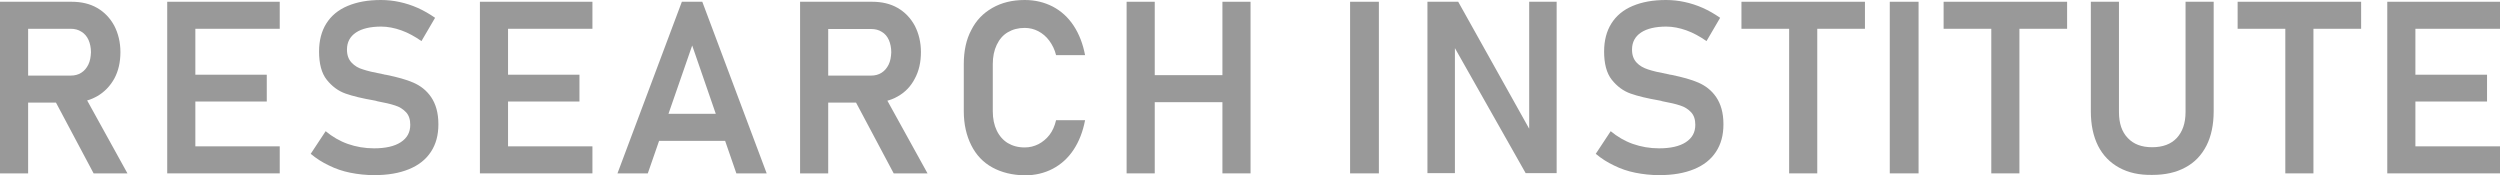
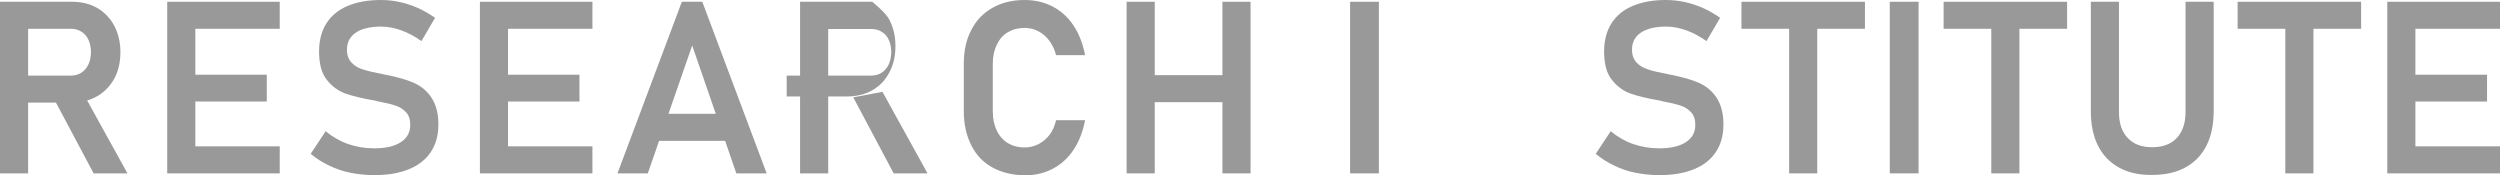
<svg xmlns="http://www.w3.org/2000/svg" version="1.1" id="レイヤー_1" x="0px" y="0px" viewBox="0 0 113.77 7.97" style="enable-background:new 0 0 113.77 7.97;" xml:space="preserve">
  <style type="text/css">
	.st0{fill:#999999;}
</style>
  <g>
    <g>
      <path class="st0" d="M0,0.08h1.28v7.81H0V0.08z M0.53,3.44h2.69c0.18,0,0.34-0.04,0.48-0.13c0.14-0.09,0.24-0.21,0.32-0.37    s0.11-0.35,0.12-0.56c0-0.21-0.04-0.4-0.11-0.56S3.84,1.52,3.7,1.44c-0.14-0.09-0.3-0.13-0.48-0.13H0.53V0.08h2.73    c0.44,0,0.83,0.09,1.16,0.28S5.01,0.82,5.2,1.17c0.18,0.35,0.28,0.75,0.28,1.2c0,0.46-0.09,0.86-0.28,1.21    C5.01,3.92,4.75,4.19,4.42,4.38C4.08,4.57,3.7,4.67,3.26,4.67H0.53V3.44z M2.42,4.43l1.33-0.25L5.8,7.89H4.26L2.42,4.43z" />
      <path class="st0" d="M7.61,0.08h1.28v7.81H7.61V0.08z M8.14,0.08h4.59v1.23H8.14V0.08z M8.14,3.4h4v1.22h-4V3.4z M8.14,6.66h4.59    v1.23H8.14V6.66z" />
      <path class="st0" d="M15.94,7.86c-0.35-0.07-0.67-0.18-0.97-0.33c-0.3-0.14-0.58-0.32-0.83-0.53l0.68-1.03    c0.3,0.25,0.64,0.45,1.01,0.58c0.37,0.13,0.77,0.2,1.19,0.2c0.52,0,0.93-0.09,1.22-0.28c0.29-0.19,0.43-0.45,0.43-0.79V5.68    c0-0.24-0.06-0.43-0.19-0.57c-0.13-0.14-0.3-0.25-0.5-0.31c-0.21-0.07-0.47-0.13-0.8-0.19c-0.01,0-0.02-0.01-0.03-0.01    s-0.02,0-0.03-0.01l-0.1-0.02c-0.52-0.09-0.95-0.19-1.29-0.31s-0.62-0.33-0.86-0.63s-0.35-0.74-0.35-1.29V2.34    c0-0.49,0.11-0.92,0.33-1.27s0.54-0.62,0.97-0.8S16.74,0,17.34,0c0.28,0,0.56,0.03,0.84,0.09c0.28,0.06,0.56,0.15,0.83,0.27    c0.27,0.12,0.53,0.27,0.79,0.45l-0.62,1.06c-0.3-0.21-0.61-0.38-0.92-0.49s-0.62-0.17-0.91-0.17c-0.49,0-0.88,0.09-1.15,0.27    c-0.27,0.18-0.41,0.44-0.41,0.77v0.01c0,0.25,0.07,0.44,0.21,0.59s0.31,0.25,0.52,0.31c0.21,0.07,0.5,0.14,0.88,0.21    c0.01,0,0.03,0.01,0.04,0.01c0.01,0,0.03,0,0.04,0.01c0.02,0,0.04,0.01,0.06,0.01s0.04,0.01,0.06,0.01    c0.48,0.1,0.89,0.21,1.21,0.35c0.32,0.14,0.6,0.35,0.81,0.66s0.33,0.71,0.33,1.23v0.01c0,0.49-0.11,0.9-0.34,1.25    s-0.56,0.61-1,0.79c-0.44,0.18-0.96,0.27-1.58,0.27C16.65,7.97,16.29,7.93,15.94,7.86z" />
      <path class="st0" d="M21.84,0.08h1.28v7.81h-1.28V0.08z M22.37,0.08h4.59v1.23h-4.59V0.08z M22.37,3.4h4v1.22h-4V3.4z M22.37,6.66    h4.59v1.23h-4.59V6.66z" />
      <path class="st0" d="M31.03,0.08h0.93l2.93,7.81h-1.38L31.5,2.07l-2.02,5.82H28.1L31.03,0.08z M29.48,5.18h4.11v1.23h-4.11V5.18z" />
-       <path class="st0" d="M36.41,0.08h1.28v7.81h-1.28V0.08z M36.95,3.44h2.69c0.18,0,0.34-0.04,0.48-0.13    c0.14-0.09,0.24-0.21,0.32-0.37s0.11-0.35,0.12-0.56c0-0.21-0.04-0.4-0.11-0.56s-0.18-0.29-0.32-0.37    c-0.14-0.09-0.3-0.13-0.48-0.13h-2.69V0.08h2.73c0.44,0,0.83,0.09,1.16,0.28s0.59,0.46,0.78,0.81c0.18,0.35,0.28,0.75,0.28,1.2    c0,0.46-0.09,0.86-0.28,1.21c-0.18,0.35-0.44,0.62-0.78,0.81c-0.33,0.19-0.72,0.28-1.16,0.28h-2.73V3.44z M38.83,4.43l1.33-0.25    l2.05,3.71h-1.54L38.83,4.43z" />
+       <path class="st0" d="M36.41,0.08h1.28v7.81h-1.28V0.08z M36.95,3.44h2.69c0.18,0,0.34-0.04,0.48-0.13    c0.14-0.09,0.24-0.21,0.32-0.37s0.11-0.35,0.12-0.56c0-0.21-0.04-0.4-0.11-0.56s-0.18-0.29-0.32-0.37    c-0.14-0.09-0.3-0.13-0.48-0.13h-2.69V0.08h2.73s0.59,0.46,0.78,0.81c0.18,0.35,0.28,0.75,0.28,1.2    c0,0.46-0.09,0.86-0.28,1.21c-0.18,0.35-0.44,0.62-0.78,0.81c-0.33,0.19-0.72,0.28-1.16,0.28h-2.73V3.44z M38.83,4.43l1.33-0.25    l2.05,3.71h-1.54L38.83,4.43z" />
      <path class="st0" d="M45.16,7.62c-0.42-0.23-0.74-0.57-0.96-1.01c-0.22-0.44-0.34-0.95-0.34-1.55V2.92c0-0.6,0.11-1.12,0.34-1.55    c0.22-0.44,0.54-0.77,0.96-1.01C45.58,0.12,46.07,0,46.63,0c0.47,0,0.89,0.1,1.28,0.3c0.38,0.2,0.7,0.49,0.95,0.87    c0.25,0.38,0.42,0.82,0.52,1.34h-1.32c-0.06-0.25-0.17-0.47-0.31-0.66c-0.14-0.19-0.31-0.33-0.5-0.43    c-0.19-0.1-0.4-0.15-0.62-0.15c-0.3,0-0.55,0.07-0.77,0.2c-0.22,0.13-0.38,0.32-0.5,0.57s-0.18,0.54-0.18,0.88v2.14    c0,0.34,0.06,0.63,0.18,0.88s0.29,0.44,0.5,0.57c0.22,0.13,0.47,0.2,0.77,0.2c0.23,0,0.43-0.05,0.63-0.15    c0.19-0.1,0.36-0.24,0.5-0.42s0.24-0.41,0.3-0.67h1.32c-0.1,0.52-0.27,0.96-0.52,1.34c-0.25,0.38-0.57,0.67-0.95,0.87    c-0.38,0.2-0.81,0.3-1.27,0.3C46.07,7.97,45.58,7.85,45.16,7.62z" />
      <path class="st0" d="M51.27,0.08h1.28v7.81h-1.28V0.08z M51.95,3.42h4.44v1.23h-4.44V3.42z M55.63,0.08h1.28v7.81h-1.28V0.08z" />
      <path class="st0" d="M62.75,7.89h-1.31V0.08h1.31V7.89z" />
-       <path class="st0" d="M64.96,0.08h1.4l3.36,6.01l-0.13,0.14V0.08h1.25v7.8h-1.41l-3.35-5.92l0.13-0.14v6.06h-1.25V0.08z" />
      <path class="st0" d="M74.42,7.86c-0.35-0.07-0.67-0.18-0.97-0.33c-0.3-0.14-0.58-0.32-0.83-0.53l0.68-1.03    c0.3,0.25,0.64,0.45,1.01,0.58c0.37,0.13,0.77,0.2,1.19,0.2c0.52,0,0.93-0.09,1.22-0.28c0.29-0.19,0.43-0.45,0.43-0.79V5.68    c0-0.24-0.06-0.43-0.19-0.57c-0.13-0.14-0.3-0.25-0.5-0.31c-0.21-0.07-0.47-0.13-0.8-0.19c-0.01,0-0.02-0.01-0.03-0.01    s-0.02,0-0.03-0.01l-0.1-0.02c-0.52-0.09-0.95-0.19-1.29-0.31s-0.62-0.33-0.86-0.63s-0.35-0.74-0.35-1.29V2.34    c0-0.49,0.11-0.92,0.33-1.27s0.54-0.62,0.97-0.8S75.22,0,75.82,0c0.28,0,0.56,0.03,0.84,0.09c0.28,0.06,0.56,0.15,0.83,0.27    c0.27,0.12,0.53,0.27,0.79,0.45l-0.62,1.06c-0.3-0.21-0.61-0.38-0.92-0.49s-0.62-0.17-0.91-0.17c-0.49,0-0.88,0.09-1.15,0.27    c-0.27,0.18-0.41,0.44-0.41,0.77v0.01c0,0.25,0.07,0.44,0.21,0.59S74.79,3.09,75,3.16c0.21,0.07,0.5,0.14,0.88,0.21    c0.01,0,0.03,0.01,0.04,0.01c0.01,0,0.03,0,0.04,0.01c0.02,0,0.04,0.01,0.06,0.01s0.04,0.01,0.06,0.01    c0.48,0.1,0.89,0.21,1.21,0.35c0.32,0.14,0.6,0.35,0.81,0.66s0.33,0.71,0.33,1.23v0.01c0,0.49-0.11,0.9-0.34,1.25    s-0.56,0.61-1,0.79c-0.44,0.18-0.96,0.27-1.58,0.27C75.13,7.97,74.77,7.93,74.42,7.86z" />
      <path class="st0" d="M79.25,0.08h5.62v1.23h-5.62V0.08z M81.42,0.72h1.28v7.17h-1.28V0.72z" />
      <path class="st0" d="M87.31,7.89H86V0.08h1.31V7.89z" />
      <path class="st0" d="M88.45,0.08h5.62v1.23h-5.62V0.08z M90.62,0.72h1.28v7.17h-1.28V0.72z" />
      <path class="st0" d="M96.44,7.63c-0.42-0.23-0.74-0.56-0.96-0.99c-0.22-0.44-0.33-0.96-0.33-1.57V0.08h1.28V5.1    c0,0.51,0.13,0.9,0.4,1.18c0.26,0.28,0.63,0.42,1.11,0.42c0.48,0,0.86-0.14,1.12-0.42s0.4-0.67,0.4-1.18V0.08h1.28v4.98    c0,0.61-0.11,1.14-0.33,1.57c-0.22,0.43-0.54,0.77-0.96,0.99c-0.42,0.23-0.92,0.34-1.51,0.34C97.36,7.97,96.86,7.86,96.44,7.63z" />
      <path class="st0" d="M101.83,0.08h5.62v1.23h-5.62V0.08z M104,0.72h1.28v7.17H104V0.72z" />
      <path class="st0" d="M108.64,0.08h1.28v7.81h-1.28V0.08z M109.18,0.08h4.59v1.23h-4.59V0.08z M109.18,3.4h4v1.22h-4V3.4z     M109.18,6.66h4.59v1.23h-4.59V6.66z" />
    </g>
  </g>
</svg>